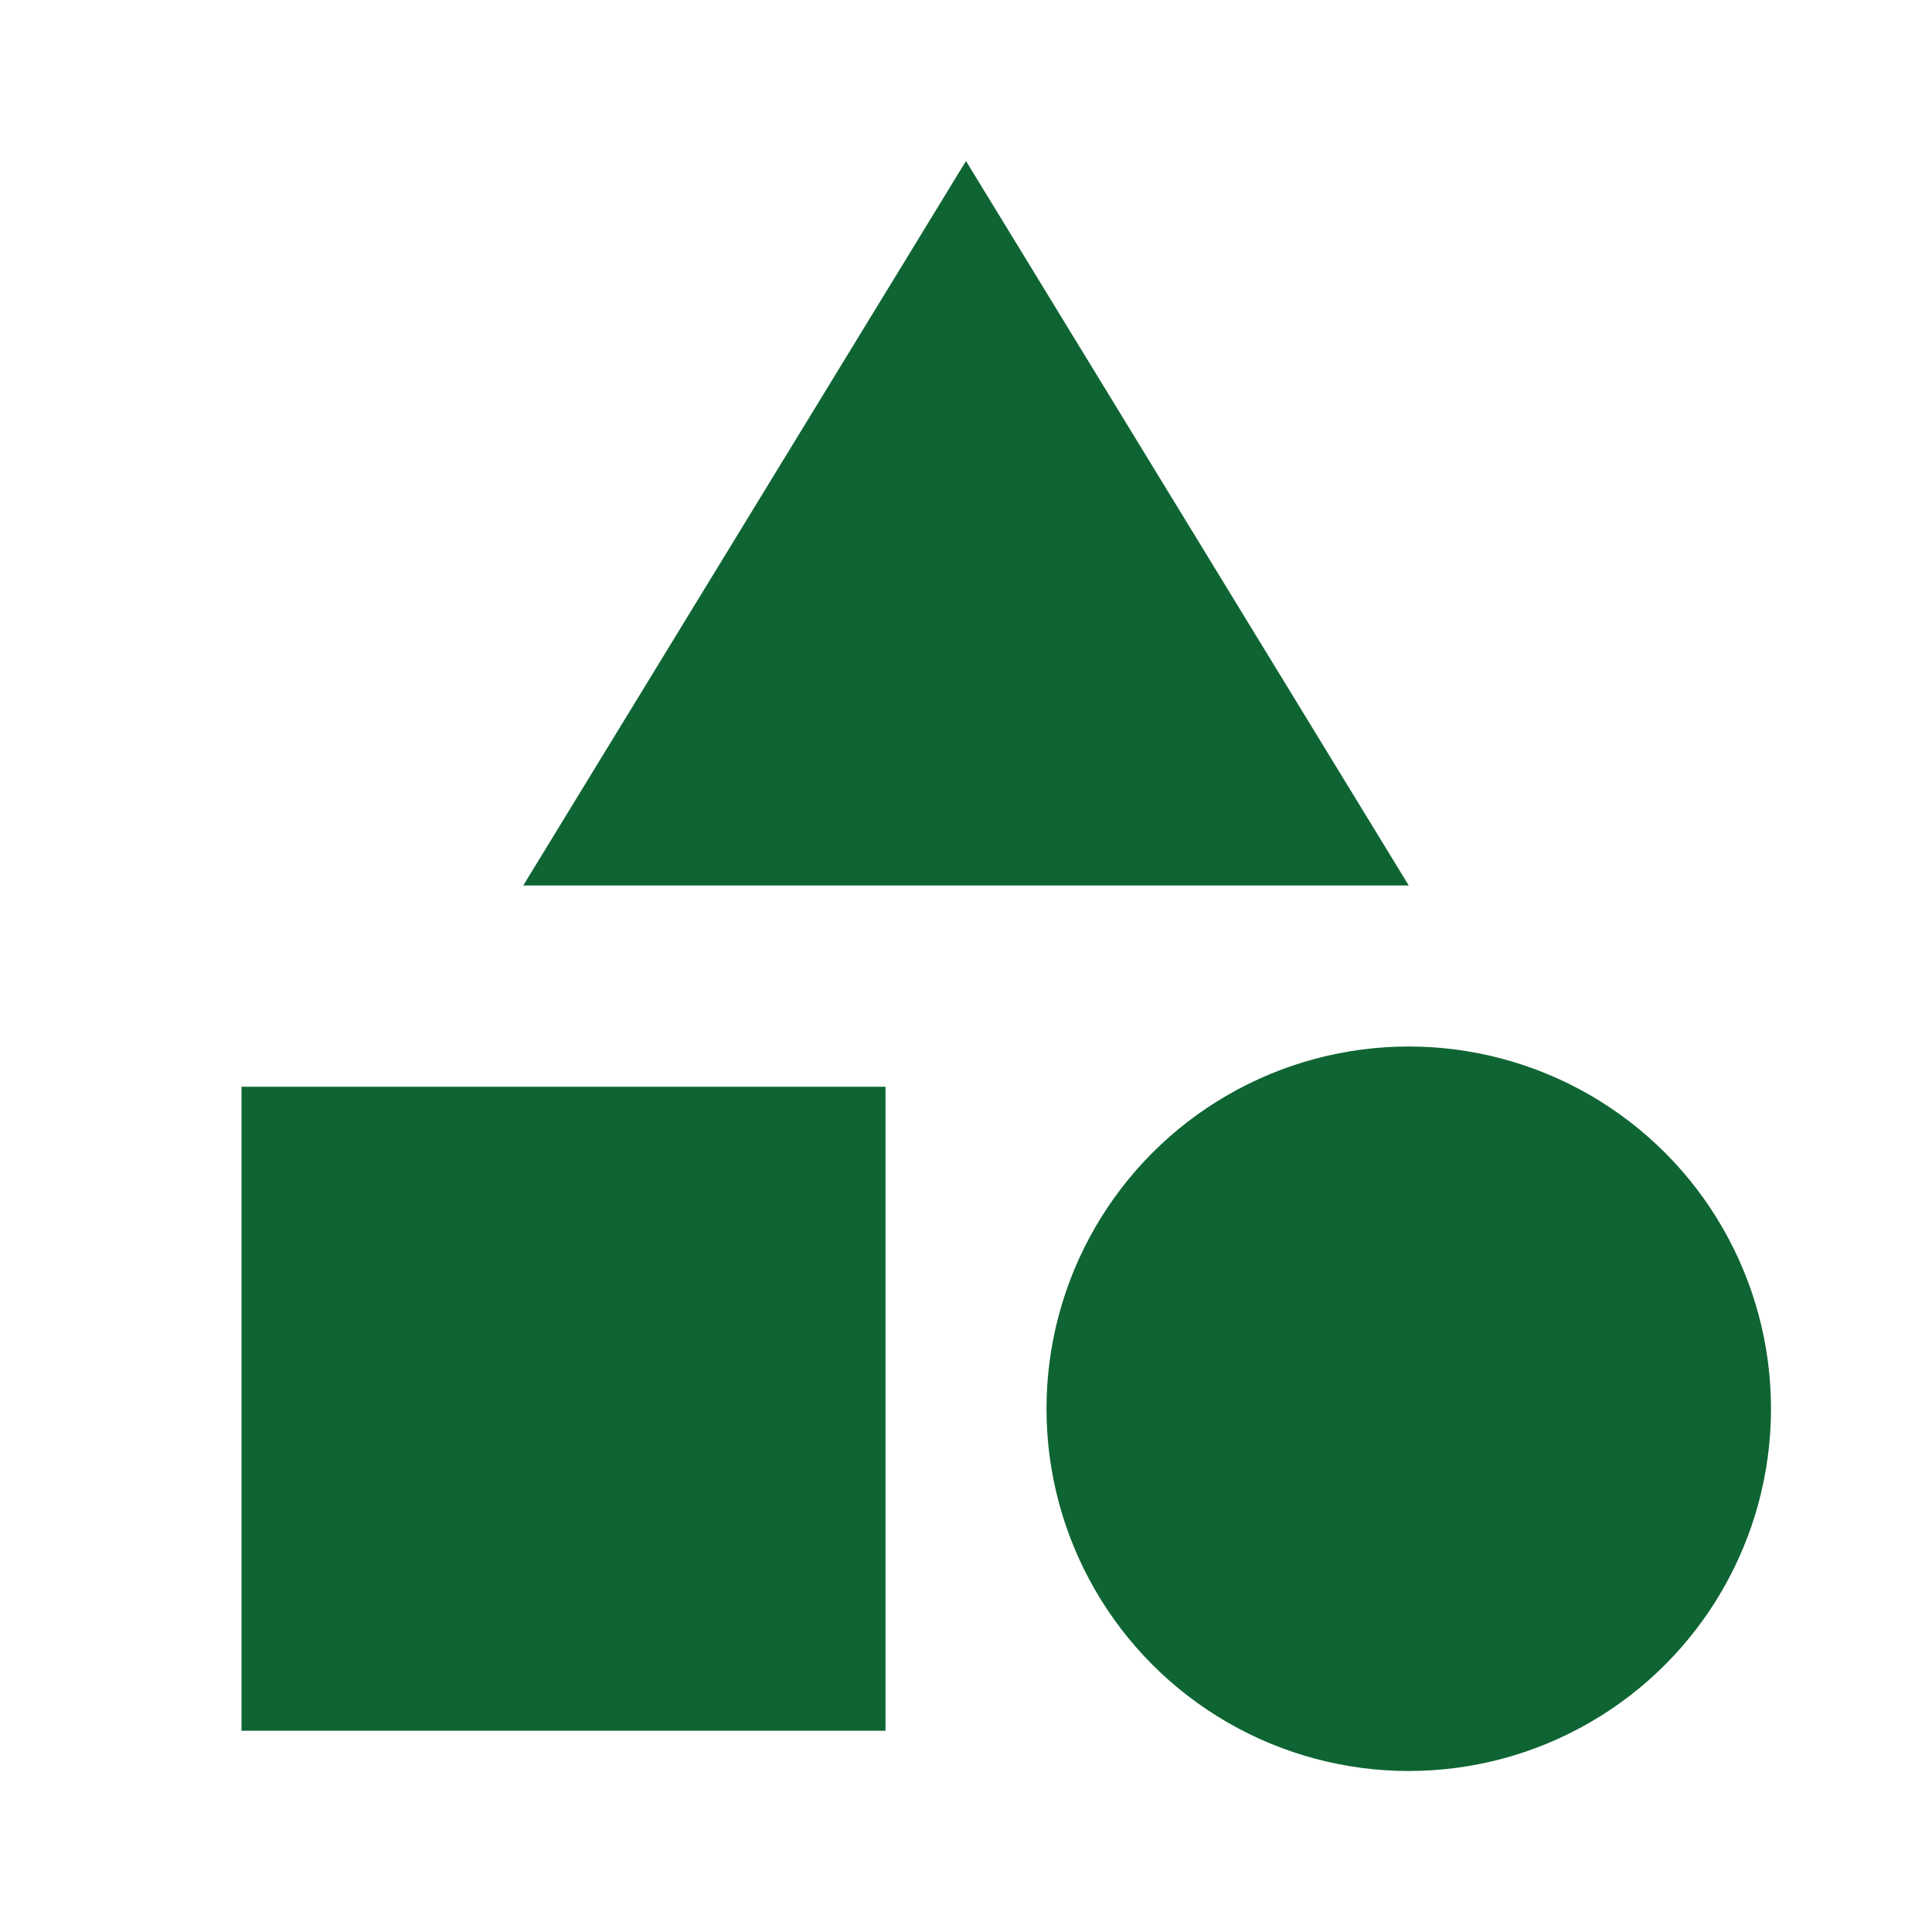
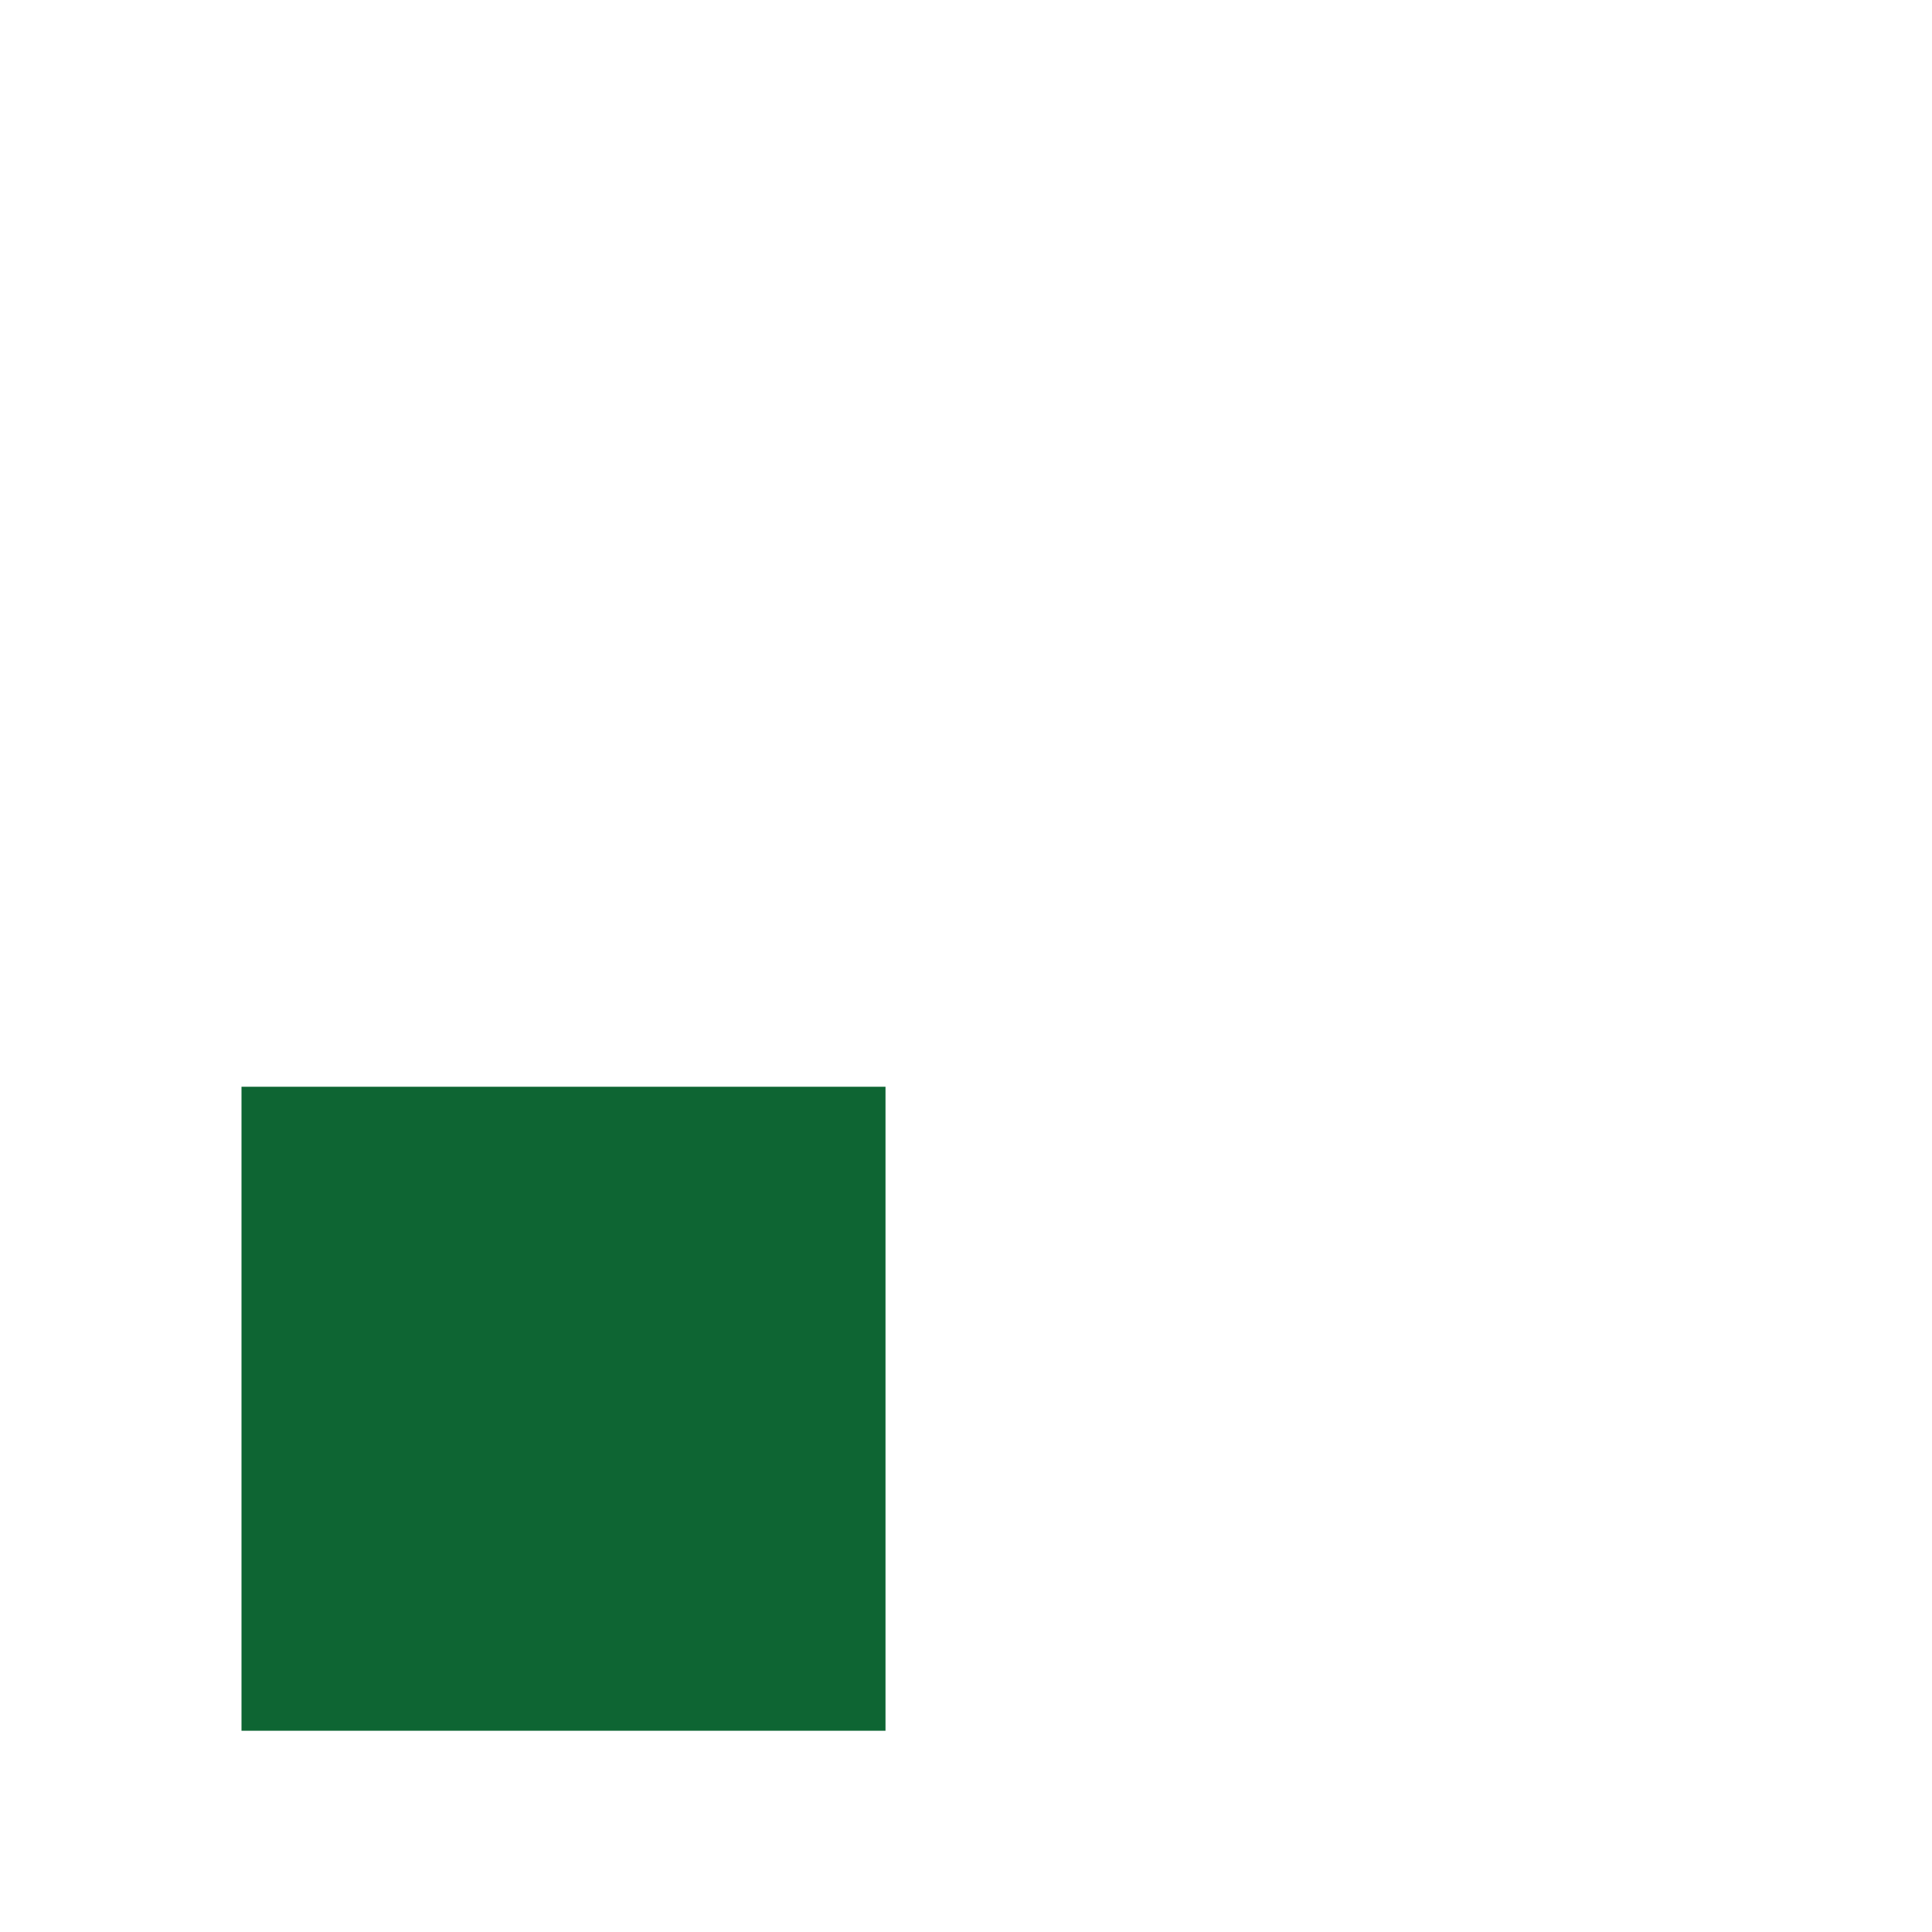
<svg xmlns="http://www.w3.org/2000/svg" stroke="currentColor" fill="#0e6533" stroke-width="0" viewBox="0 0 24 24" class="w-6 h-6">
-   <path fill="none" d="M0 0h24v24H0z" />
-   <path d="m12 2-5.5 9h11z" />
-   <circle cx="17.5" cy="17.5" r="4.5" />
  <path d="M3 13.5h8v8H3z" />
</svg>